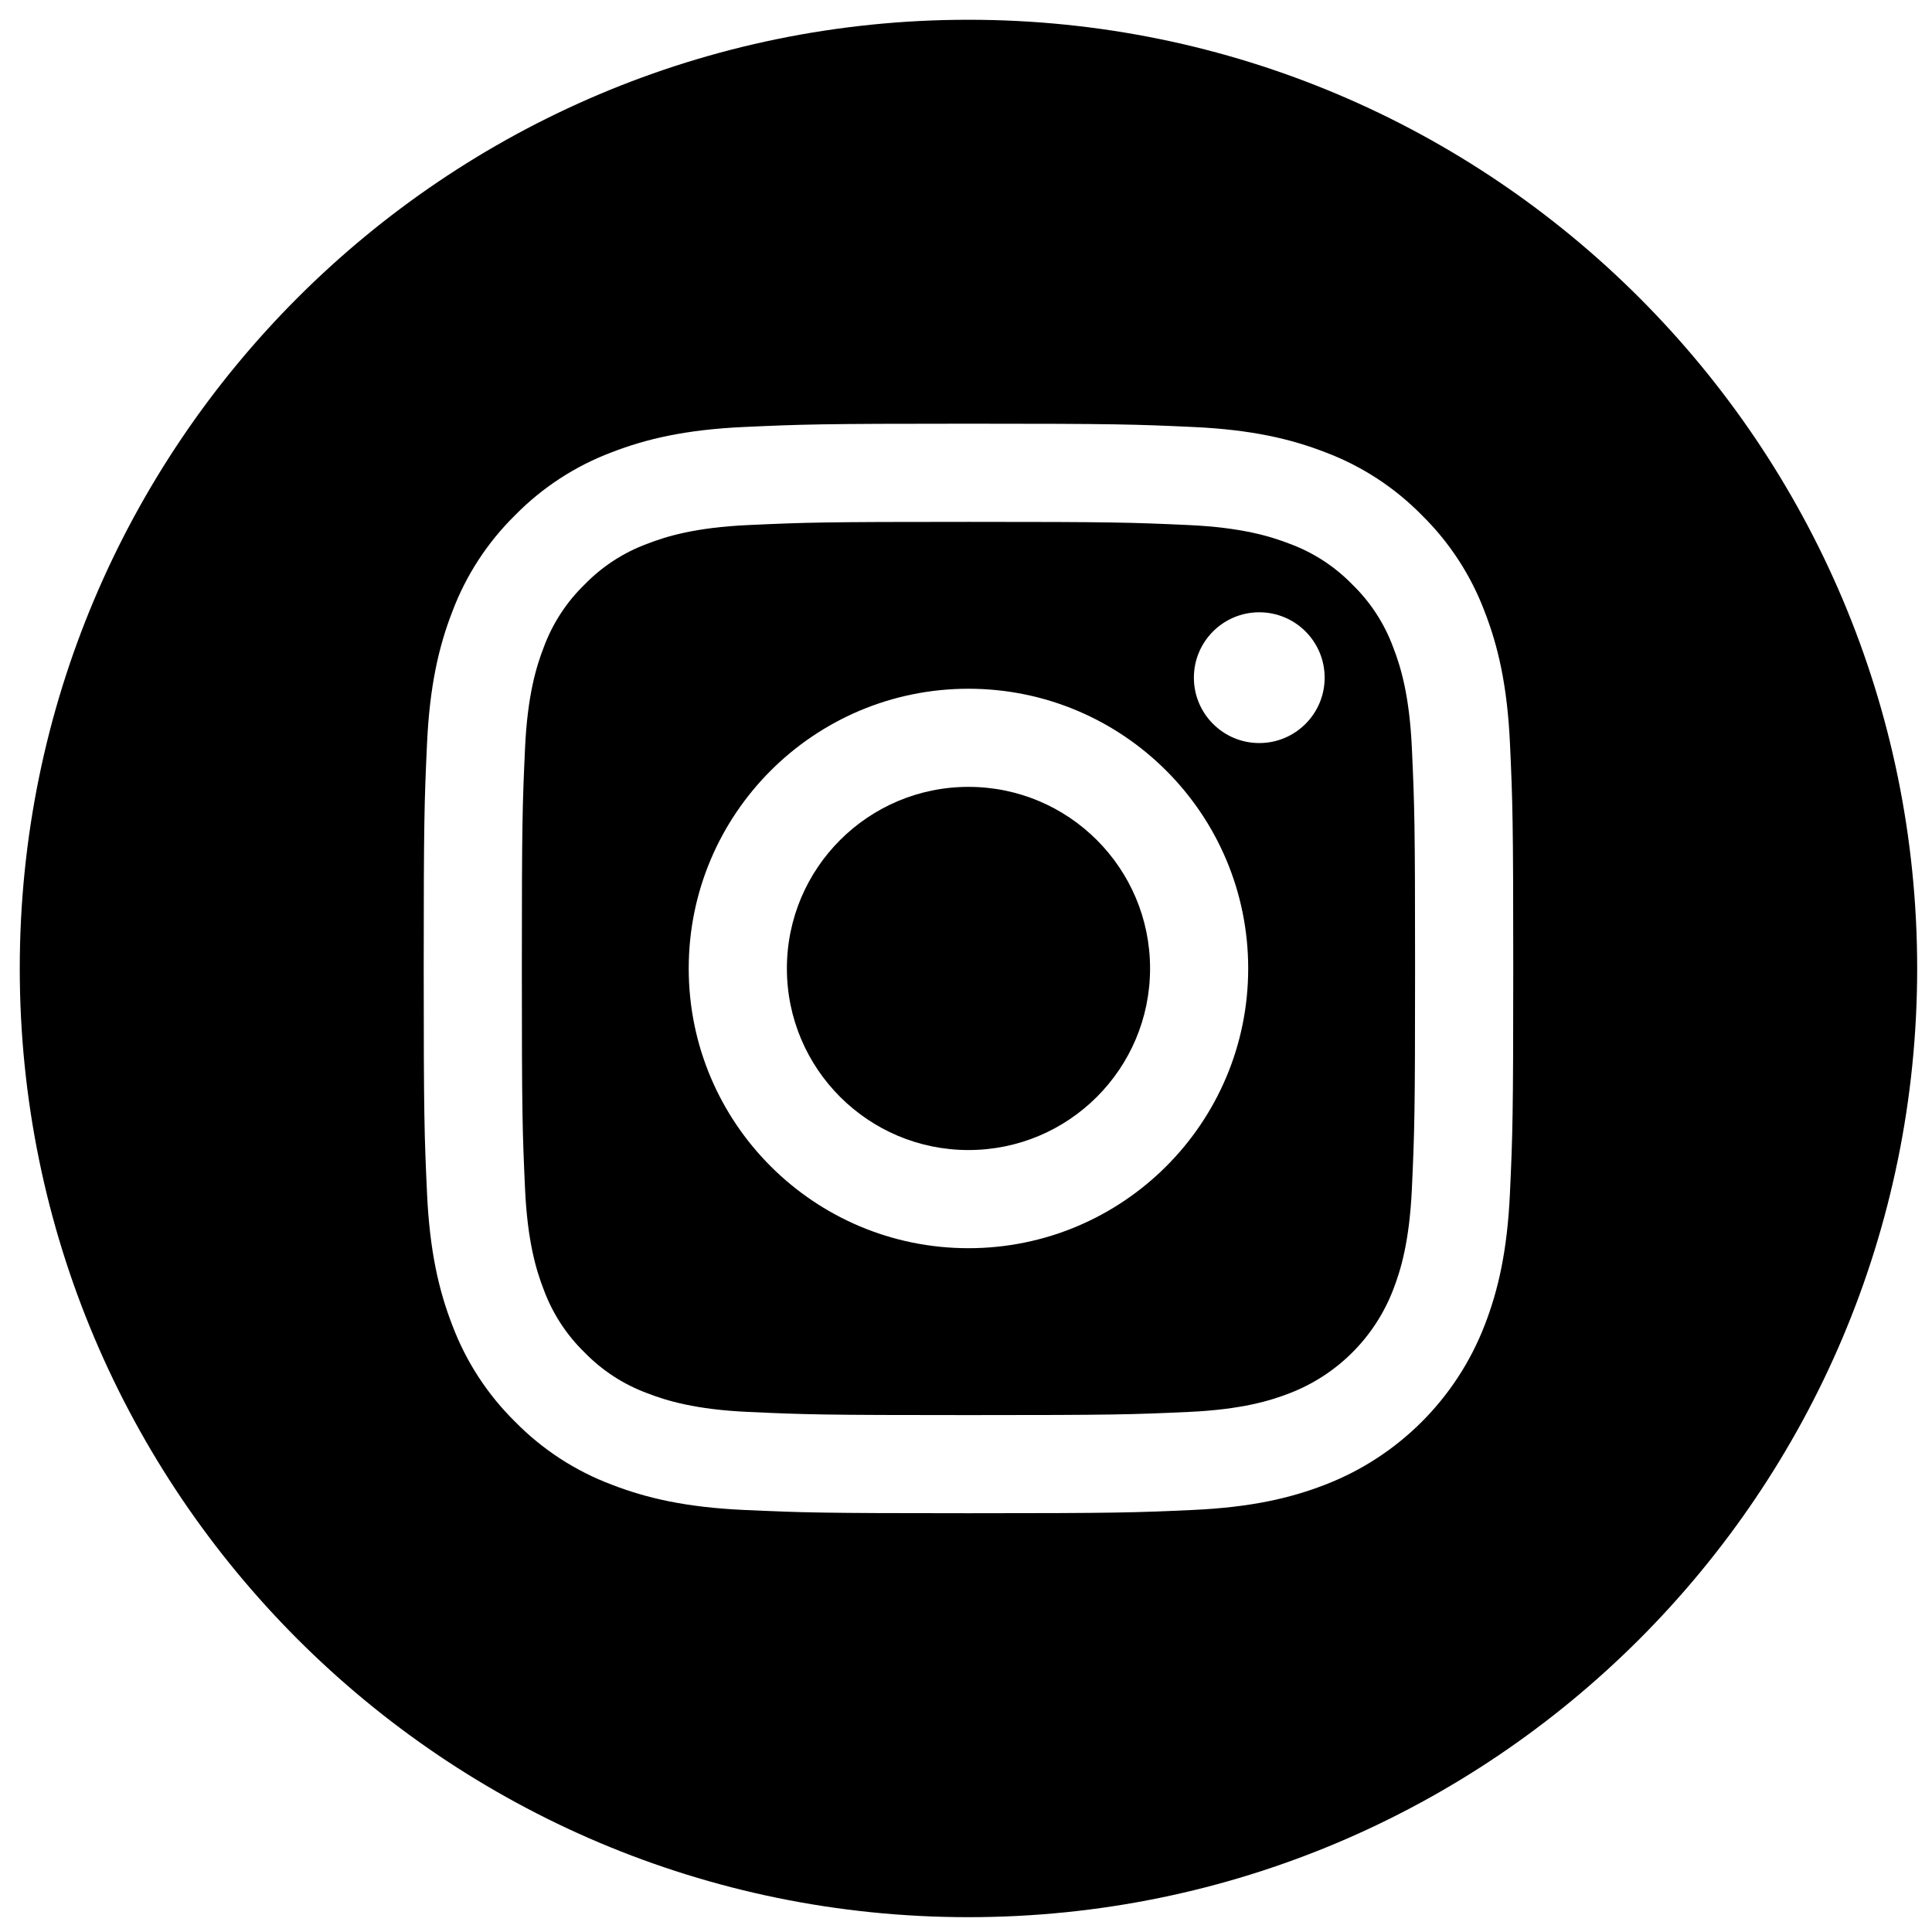
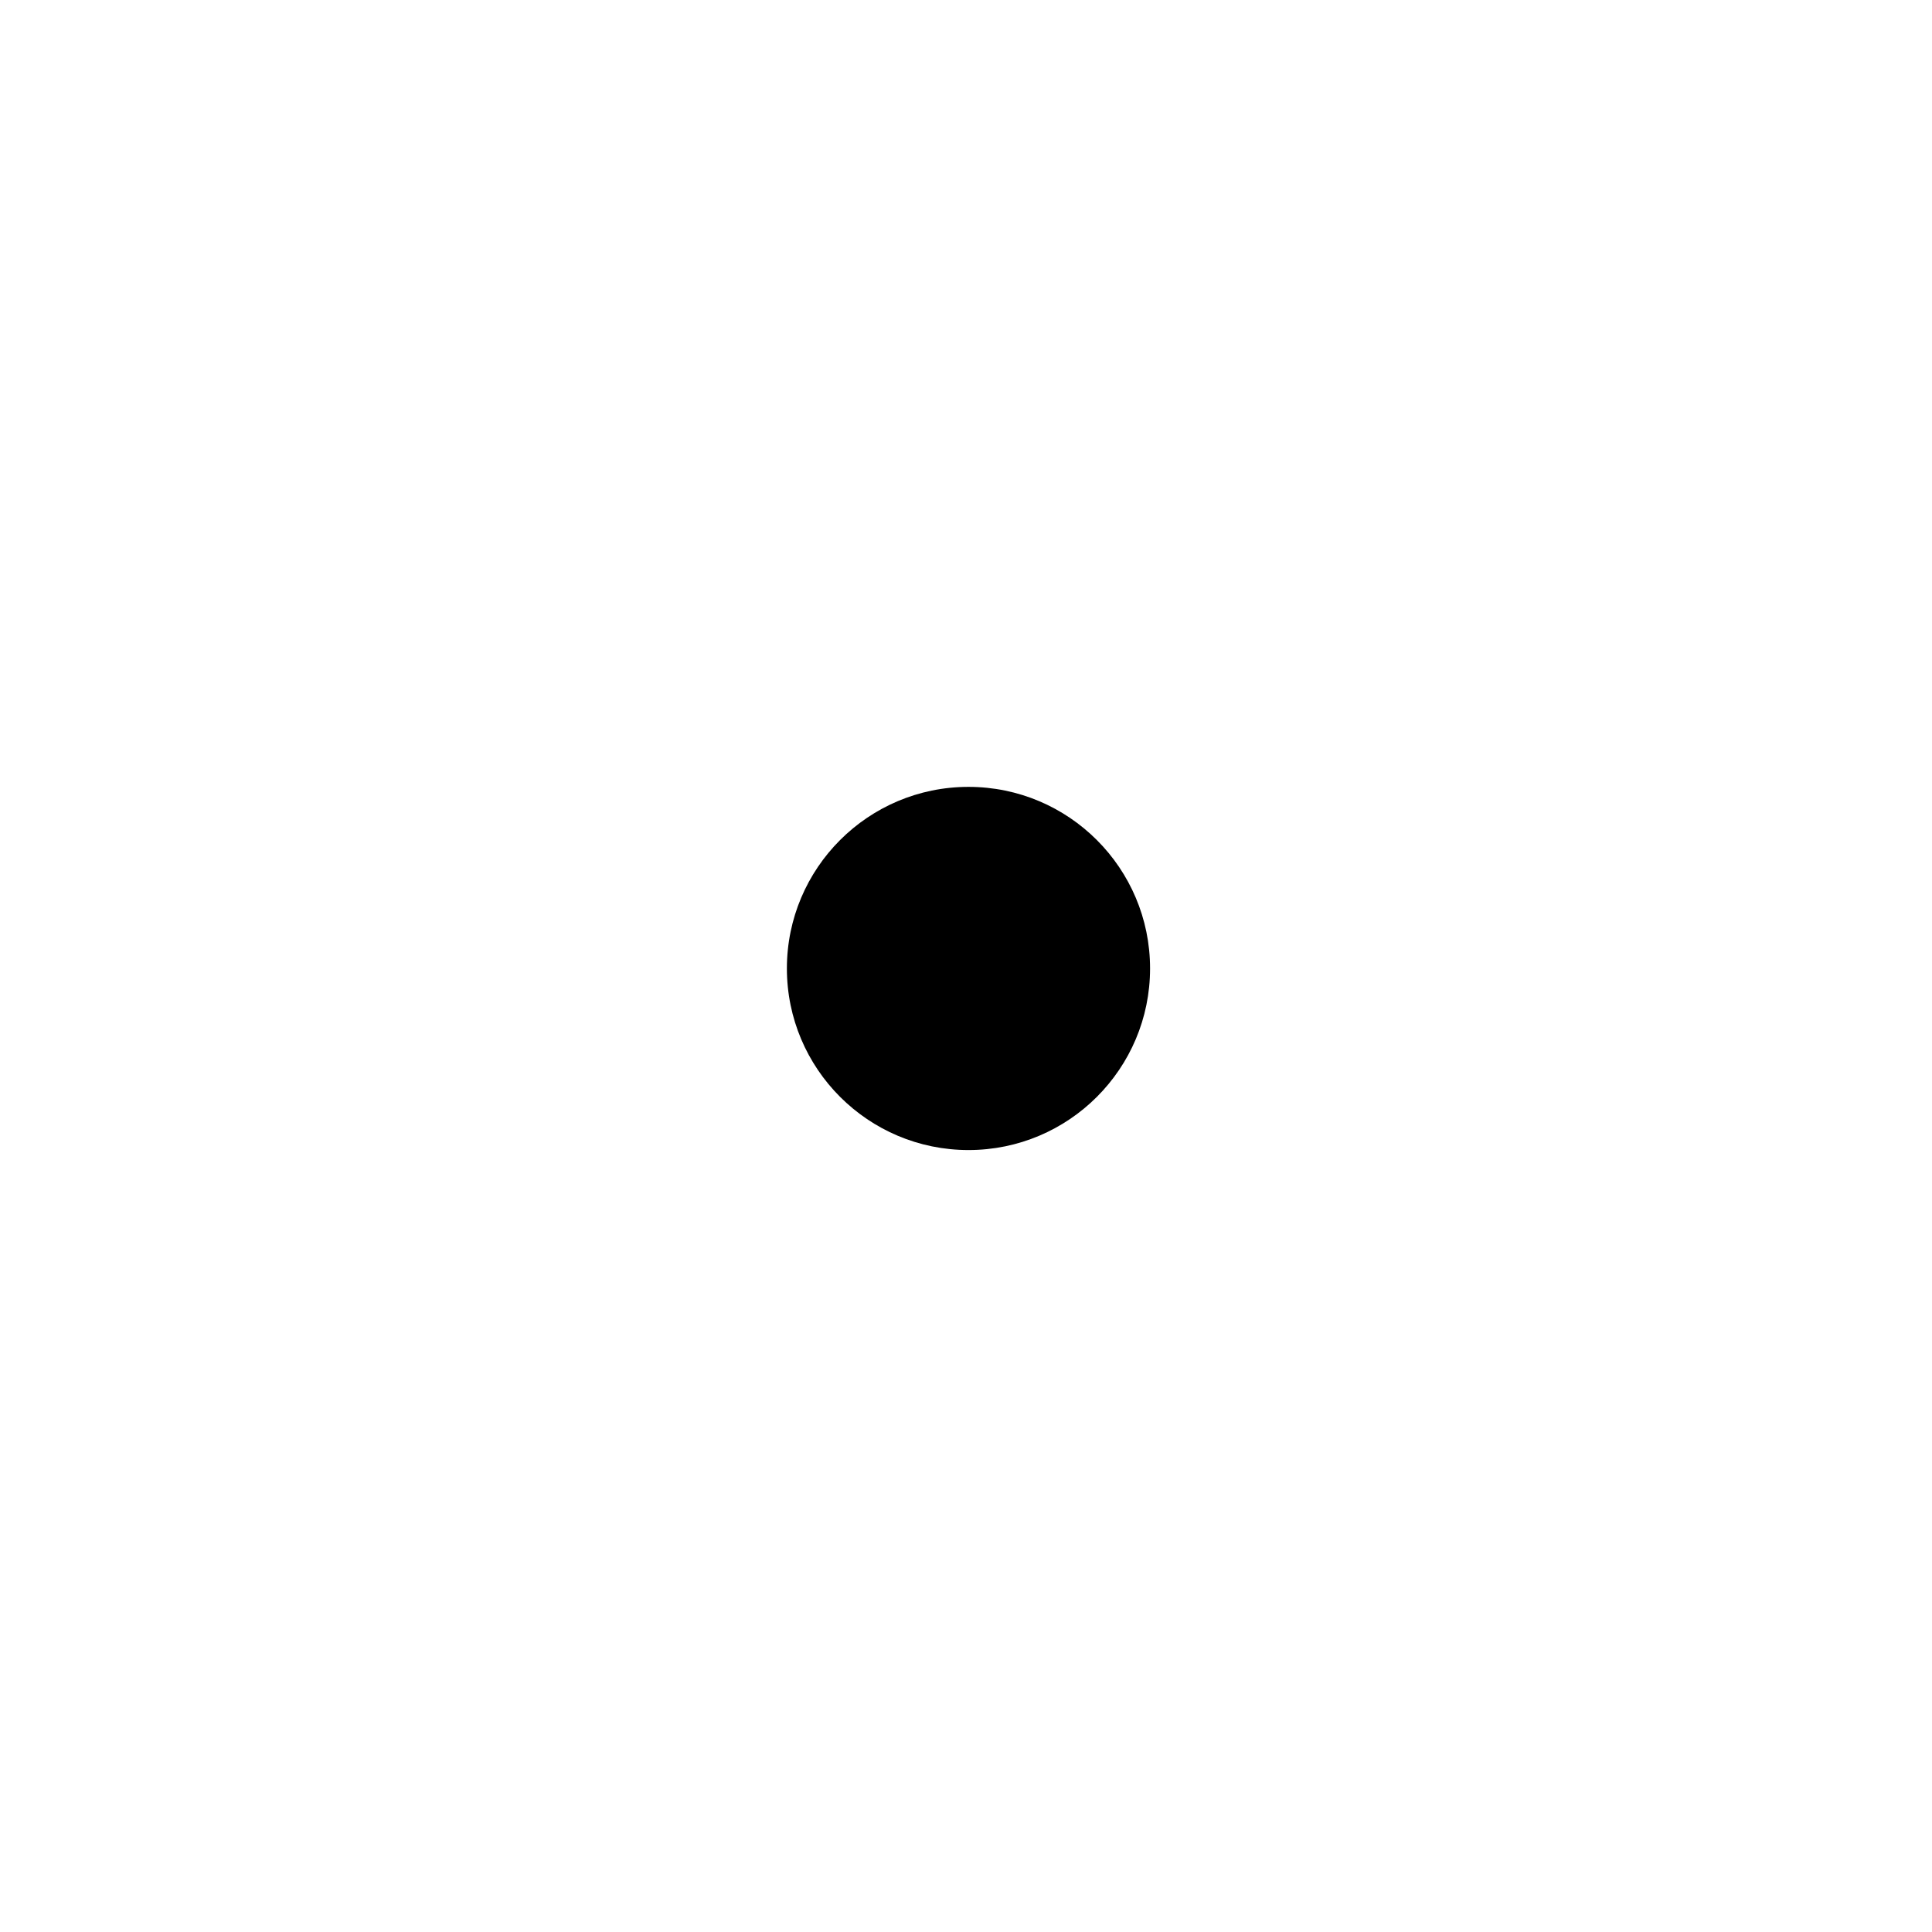
<svg xmlns="http://www.w3.org/2000/svg" version="1.1" id="Capa_1" x="0px" y="0px" width="97.75px" height="97.75px" viewBox="0 0 97.75 97.75" enable-background="new 0 0 97.75 97.75" xml:space="preserve">
  <g>
    <path d="M58.188,49c0,5.074-4.113,9.187-9.187,9.187c-5.074,0-9.188-4.113-9.188-9.187c0-5.074,4.113-9.188,9.188-9.188   C54.074,39.813,58.188,43.926,58.188,49z" />
-     <path d="M70.486,32.745c-0.441-1.197-1.146-2.28-2.062-3.169c-0.889-0.916-1.972-1.62-3.169-2.062   c-0.972-0.377-2.431-0.826-5.117-0.949c-2.907-0.132-3.779-0.161-11.138-0.161c-7.36,0-8.232,0.028-11.138,0.161   c-2.687,0.123-4.146,0.572-5.117,0.949c-1.197,0.442-2.281,1.146-3.169,2.062c-0.916,0.889-1.62,1.972-2.063,3.169   c-0.377,0.971-0.826,2.431-0.949,5.118c-0.132,2.906-0.161,3.778-0.161,11.138c0,7.359,0.029,8.231,0.161,11.138   c0.123,2.688,0.571,4.146,0.949,5.118c0.442,1.197,1.146,2.279,2.062,3.169c0.889,0.915,1.972,1.62,3.169,2.062   c0.972,0.378,2.431,0.827,5.118,0.949c2.906,0.133,3.777,0.16,11.138,0.16s8.232-0.027,11.138-0.16   c2.688-0.122,4.146-0.571,5.118-0.949c2.403-0.927,4.304-2.827,5.23-5.23c0.378-0.972,0.826-2.431,0.949-5.118   c0.133-2.906,0.161-3.778,0.161-11.138c0-7.36-0.028-8.231-0.161-11.138C71.313,35.176,70.864,33.716,70.486,32.745z M49,63.153   c-7.817,0-14.154-6.336-14.154-14.153S41.184,34.847,49,34.847c7.816,0,14.153,6.336,14.153,14.153S56.816,63.153,49,63.153z    M63.713,37.595c-1.826,0-3.308-1.481-3.308-3.308s1.481-3.308,3.308-3.308c1.827,0,3.308,1.481,3.308,3.308   S65.54,37.595,63.713,37.595z" />
-     <path d="M49,1C22.495,1,1,22.495,1,49s21.495,48,48,48s48-21.494,48-48S75.506,1,49,1z M76.396,60.364   c-0.133,2.934-0.6,4.937-1.281,6.69c-1.432,3.702-4.358,6.629-8.061,8.061c-1.753,0.682-3.757,1.147-6.69,1.281   c-2.938,0.134-3.878,0.166-11.363,0.166c-7.486,0-8.424-0.032-11.364-0.166c-2.933-0.134-4.937-0.6-6.689-1.281   c-1.84-0.691-3.506-1.776-4.883-3.179c-1.401-1.377-2.486-3.043-3.179-4.882c-0.681-1.753-1.147-3.757-1.281-6.69   C21.47,57.425,21.438,56.485,21.438,49c0-7.485,0.032-8.424,0.167-11.364c0.133-2.934,0.599-4.937,1.28-6.69   c0.692-1.839,1.777-3.505,3.18-4.882c1.376-1.402,3.043-2.487,4.882-3.179c1.753-0.681,3.757-1.147,6.69-1.281   c2.939-0.134,3.878-0.167,11.364-0.167c7.485,0,8.424,0.032,11.364,0.167c2.934,0.133,4.937,0.599,6.69,1.28   c1.839,0.692,3.505,1.777,4.882,3.18c1.402,1.377,2.487,3.043,3.179,4.882c0.683,1.753,1.148,3.757,1.282,6.69   c0.134,2.939,0.165,3.878,0.165,11.364C76.563,56.485,76.531,57.425,76.396,60.364z" />
  </g>
</svg>